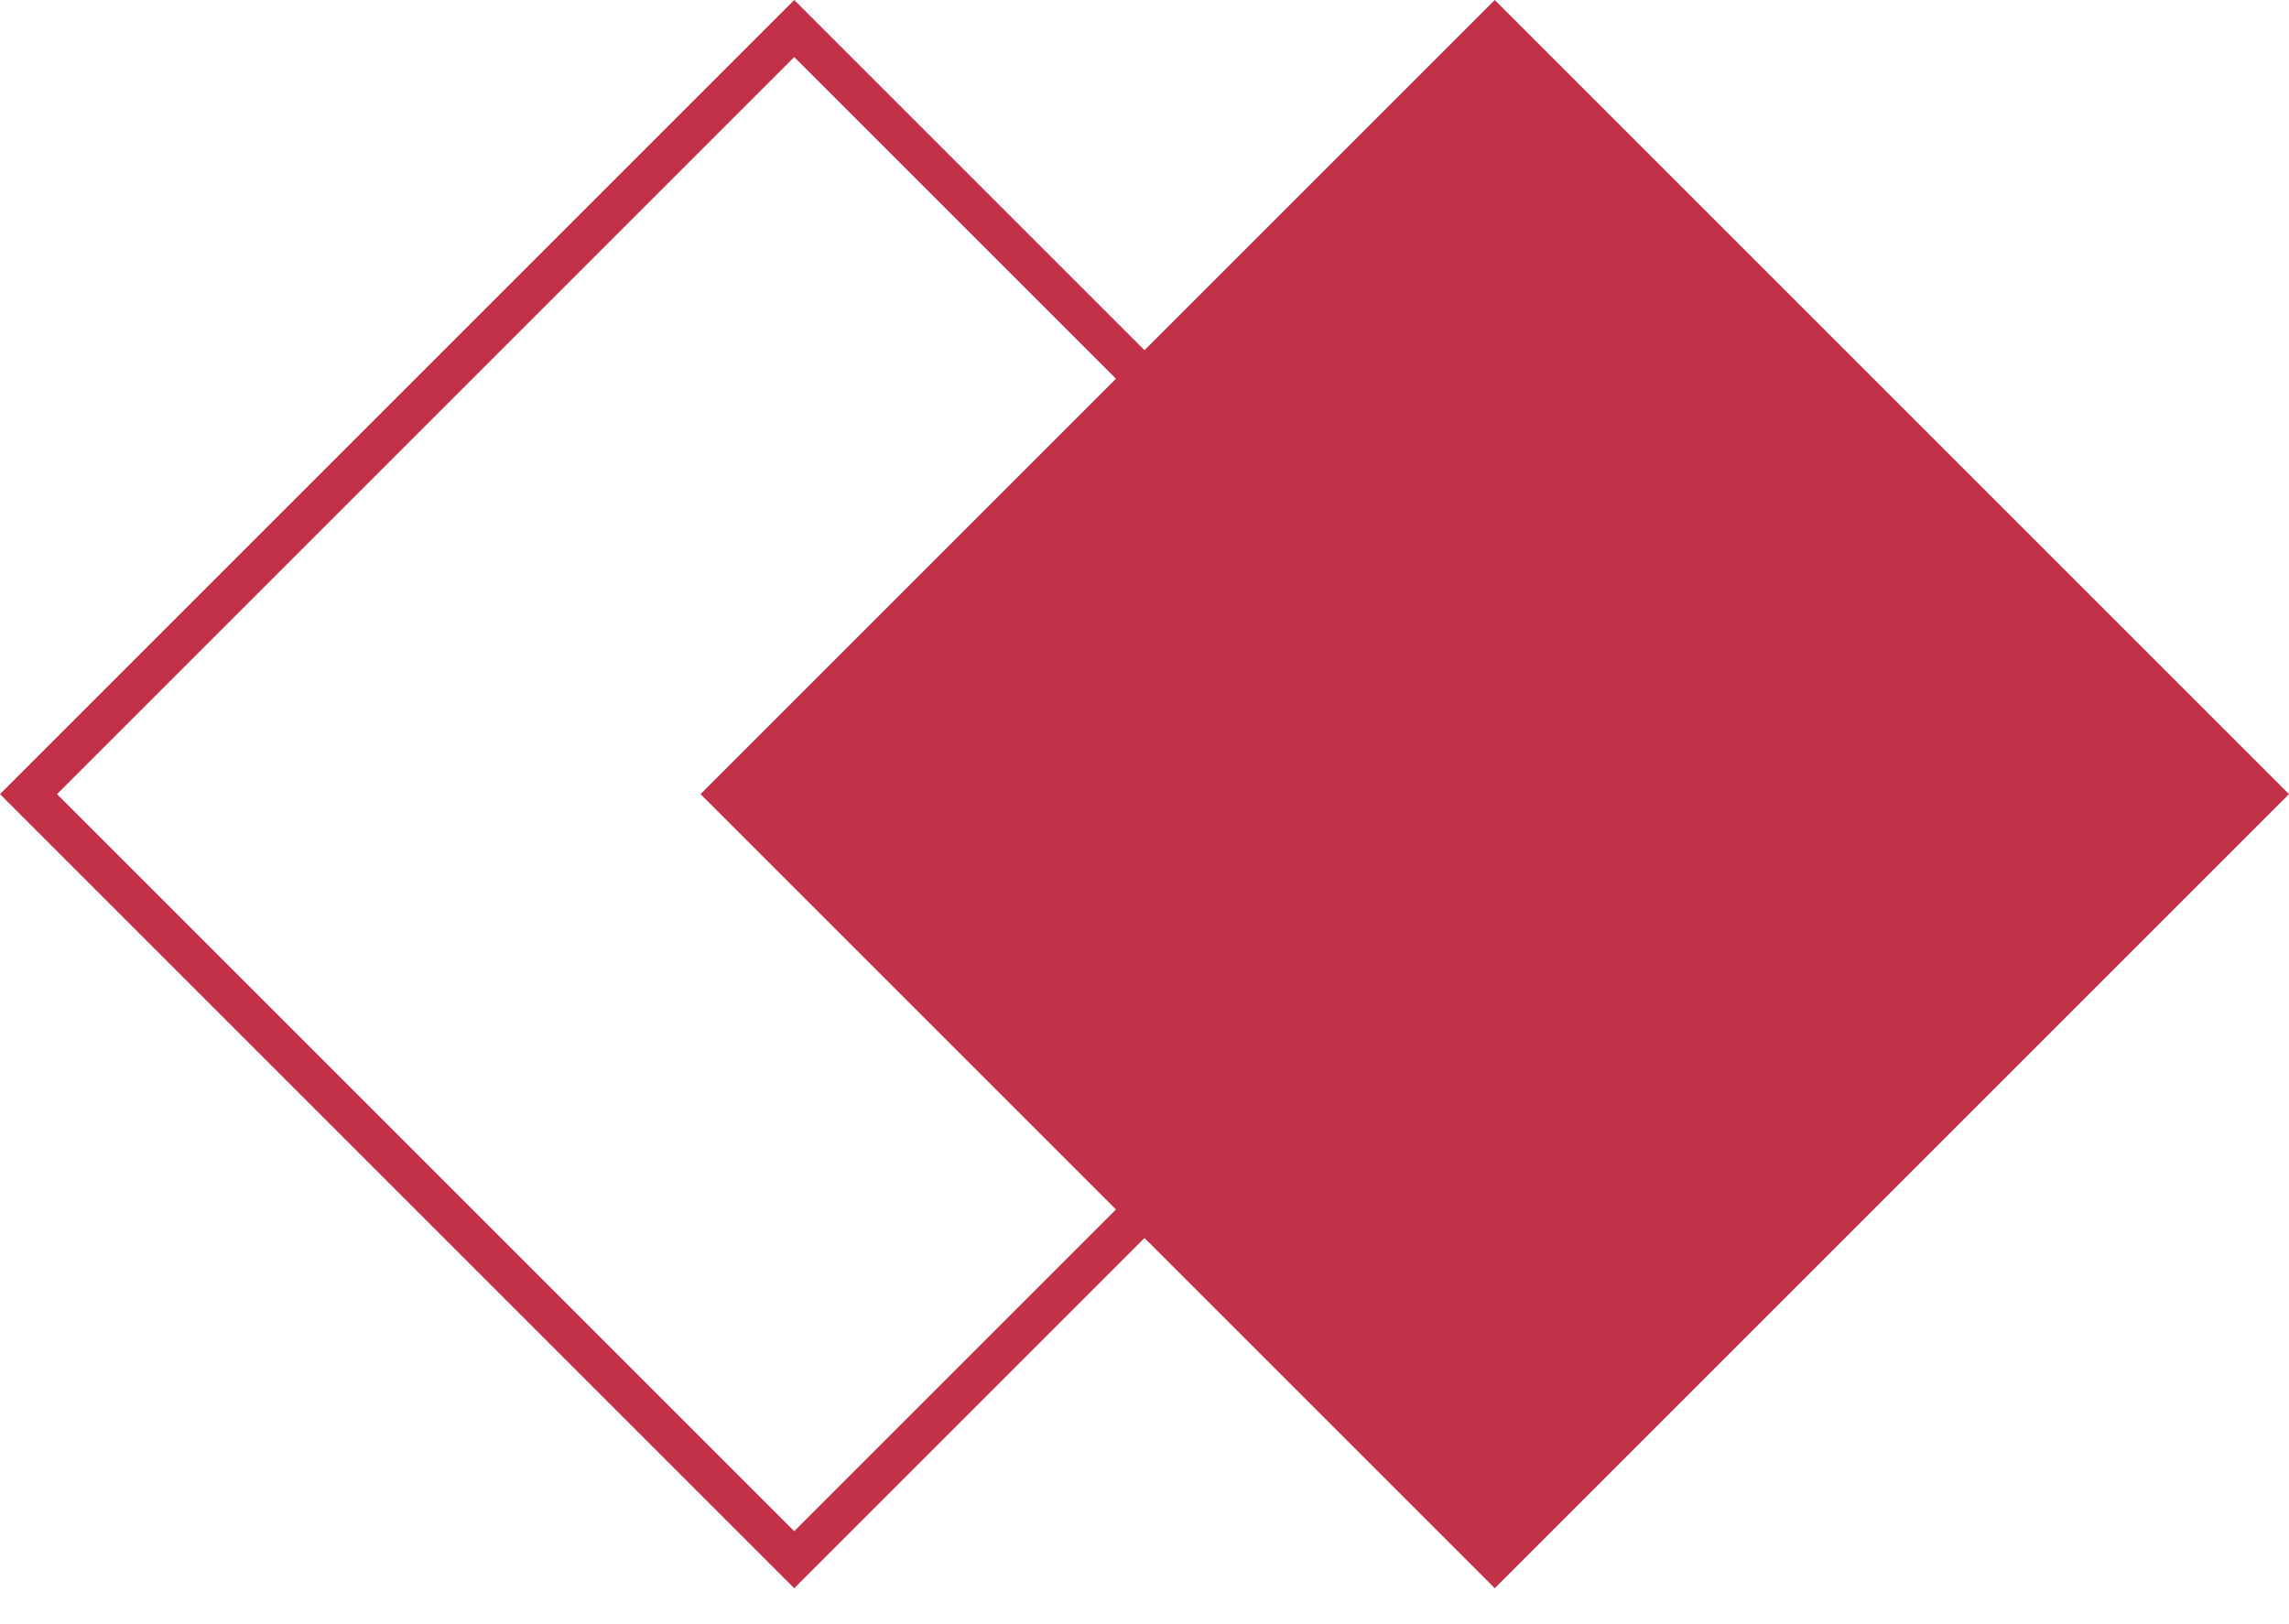
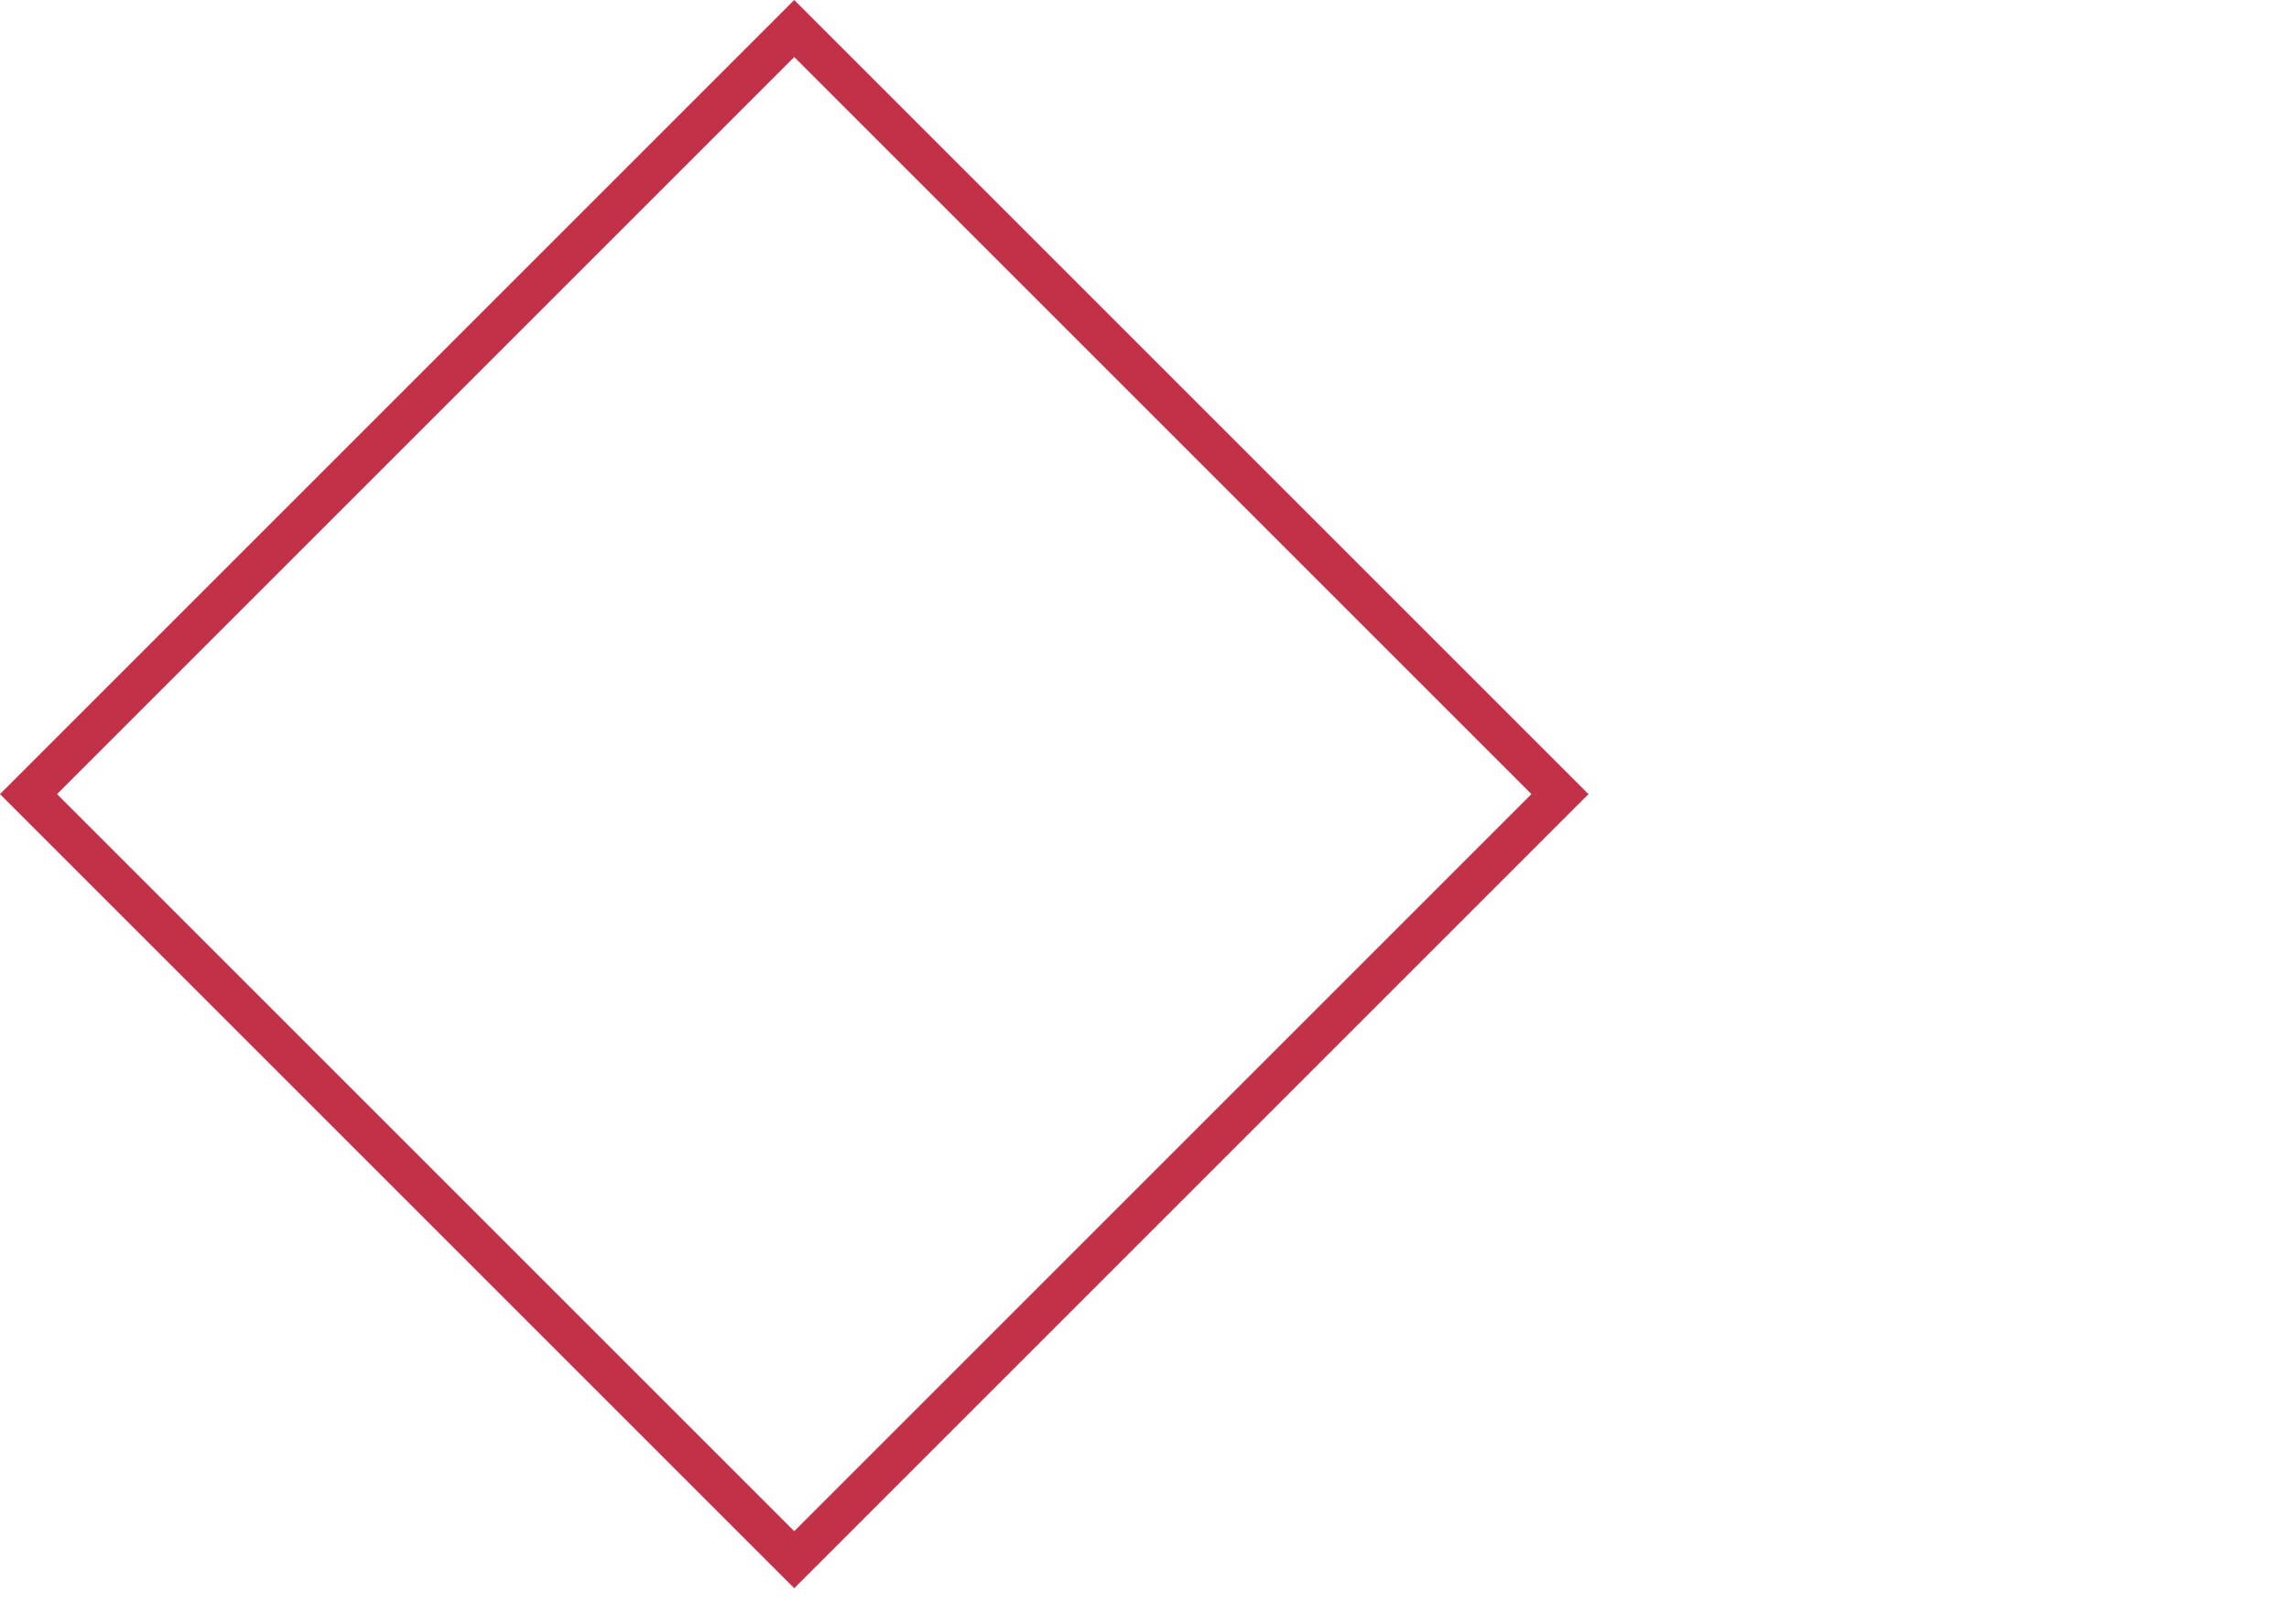
<svg xmlns="http://www.w3.org/2000/svg" width="62" height="44" viewBox="0 0 62 44" fill="none">
  <rect x="21.513" y="0.773" width="29.331" height="29.331" transform="rotate(45 21.513 0.773)" stroke="#C33149" stroke-width="1.093" />
-   <rect x="40.487" width="30.424" height="30.424" transform="rotate(45 40.487 0)" fill="#C33149" />
</svg>